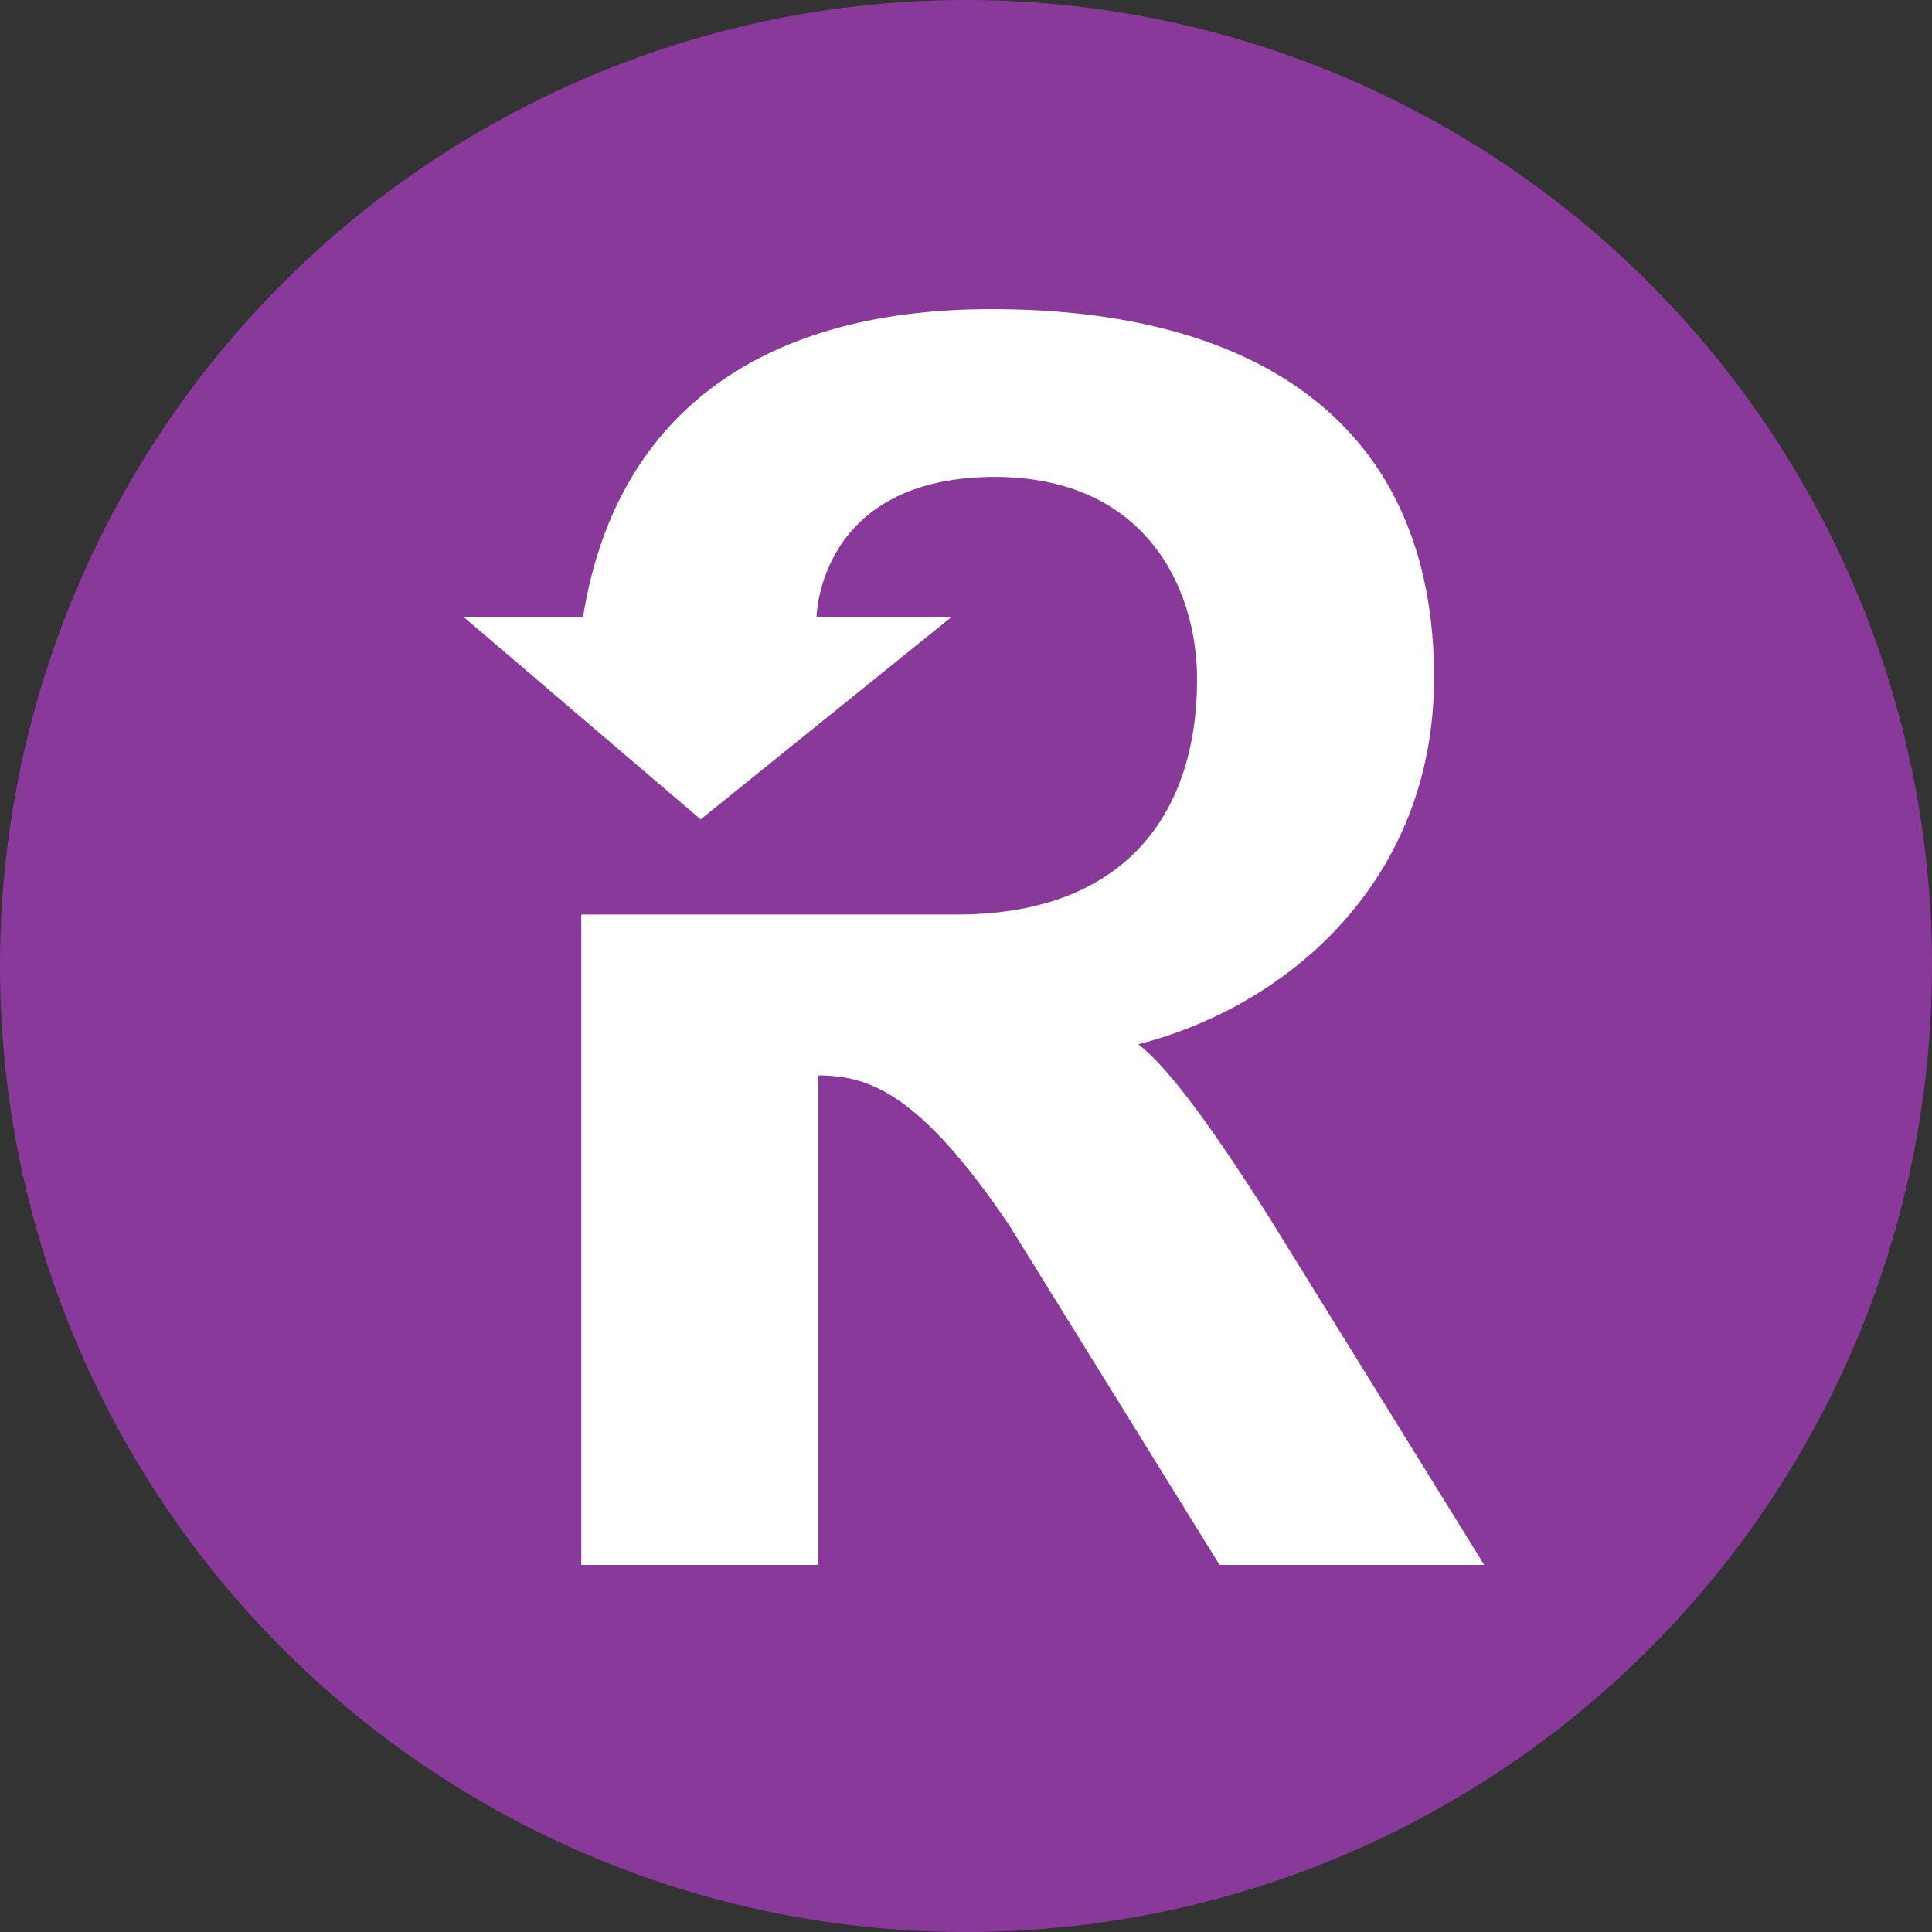
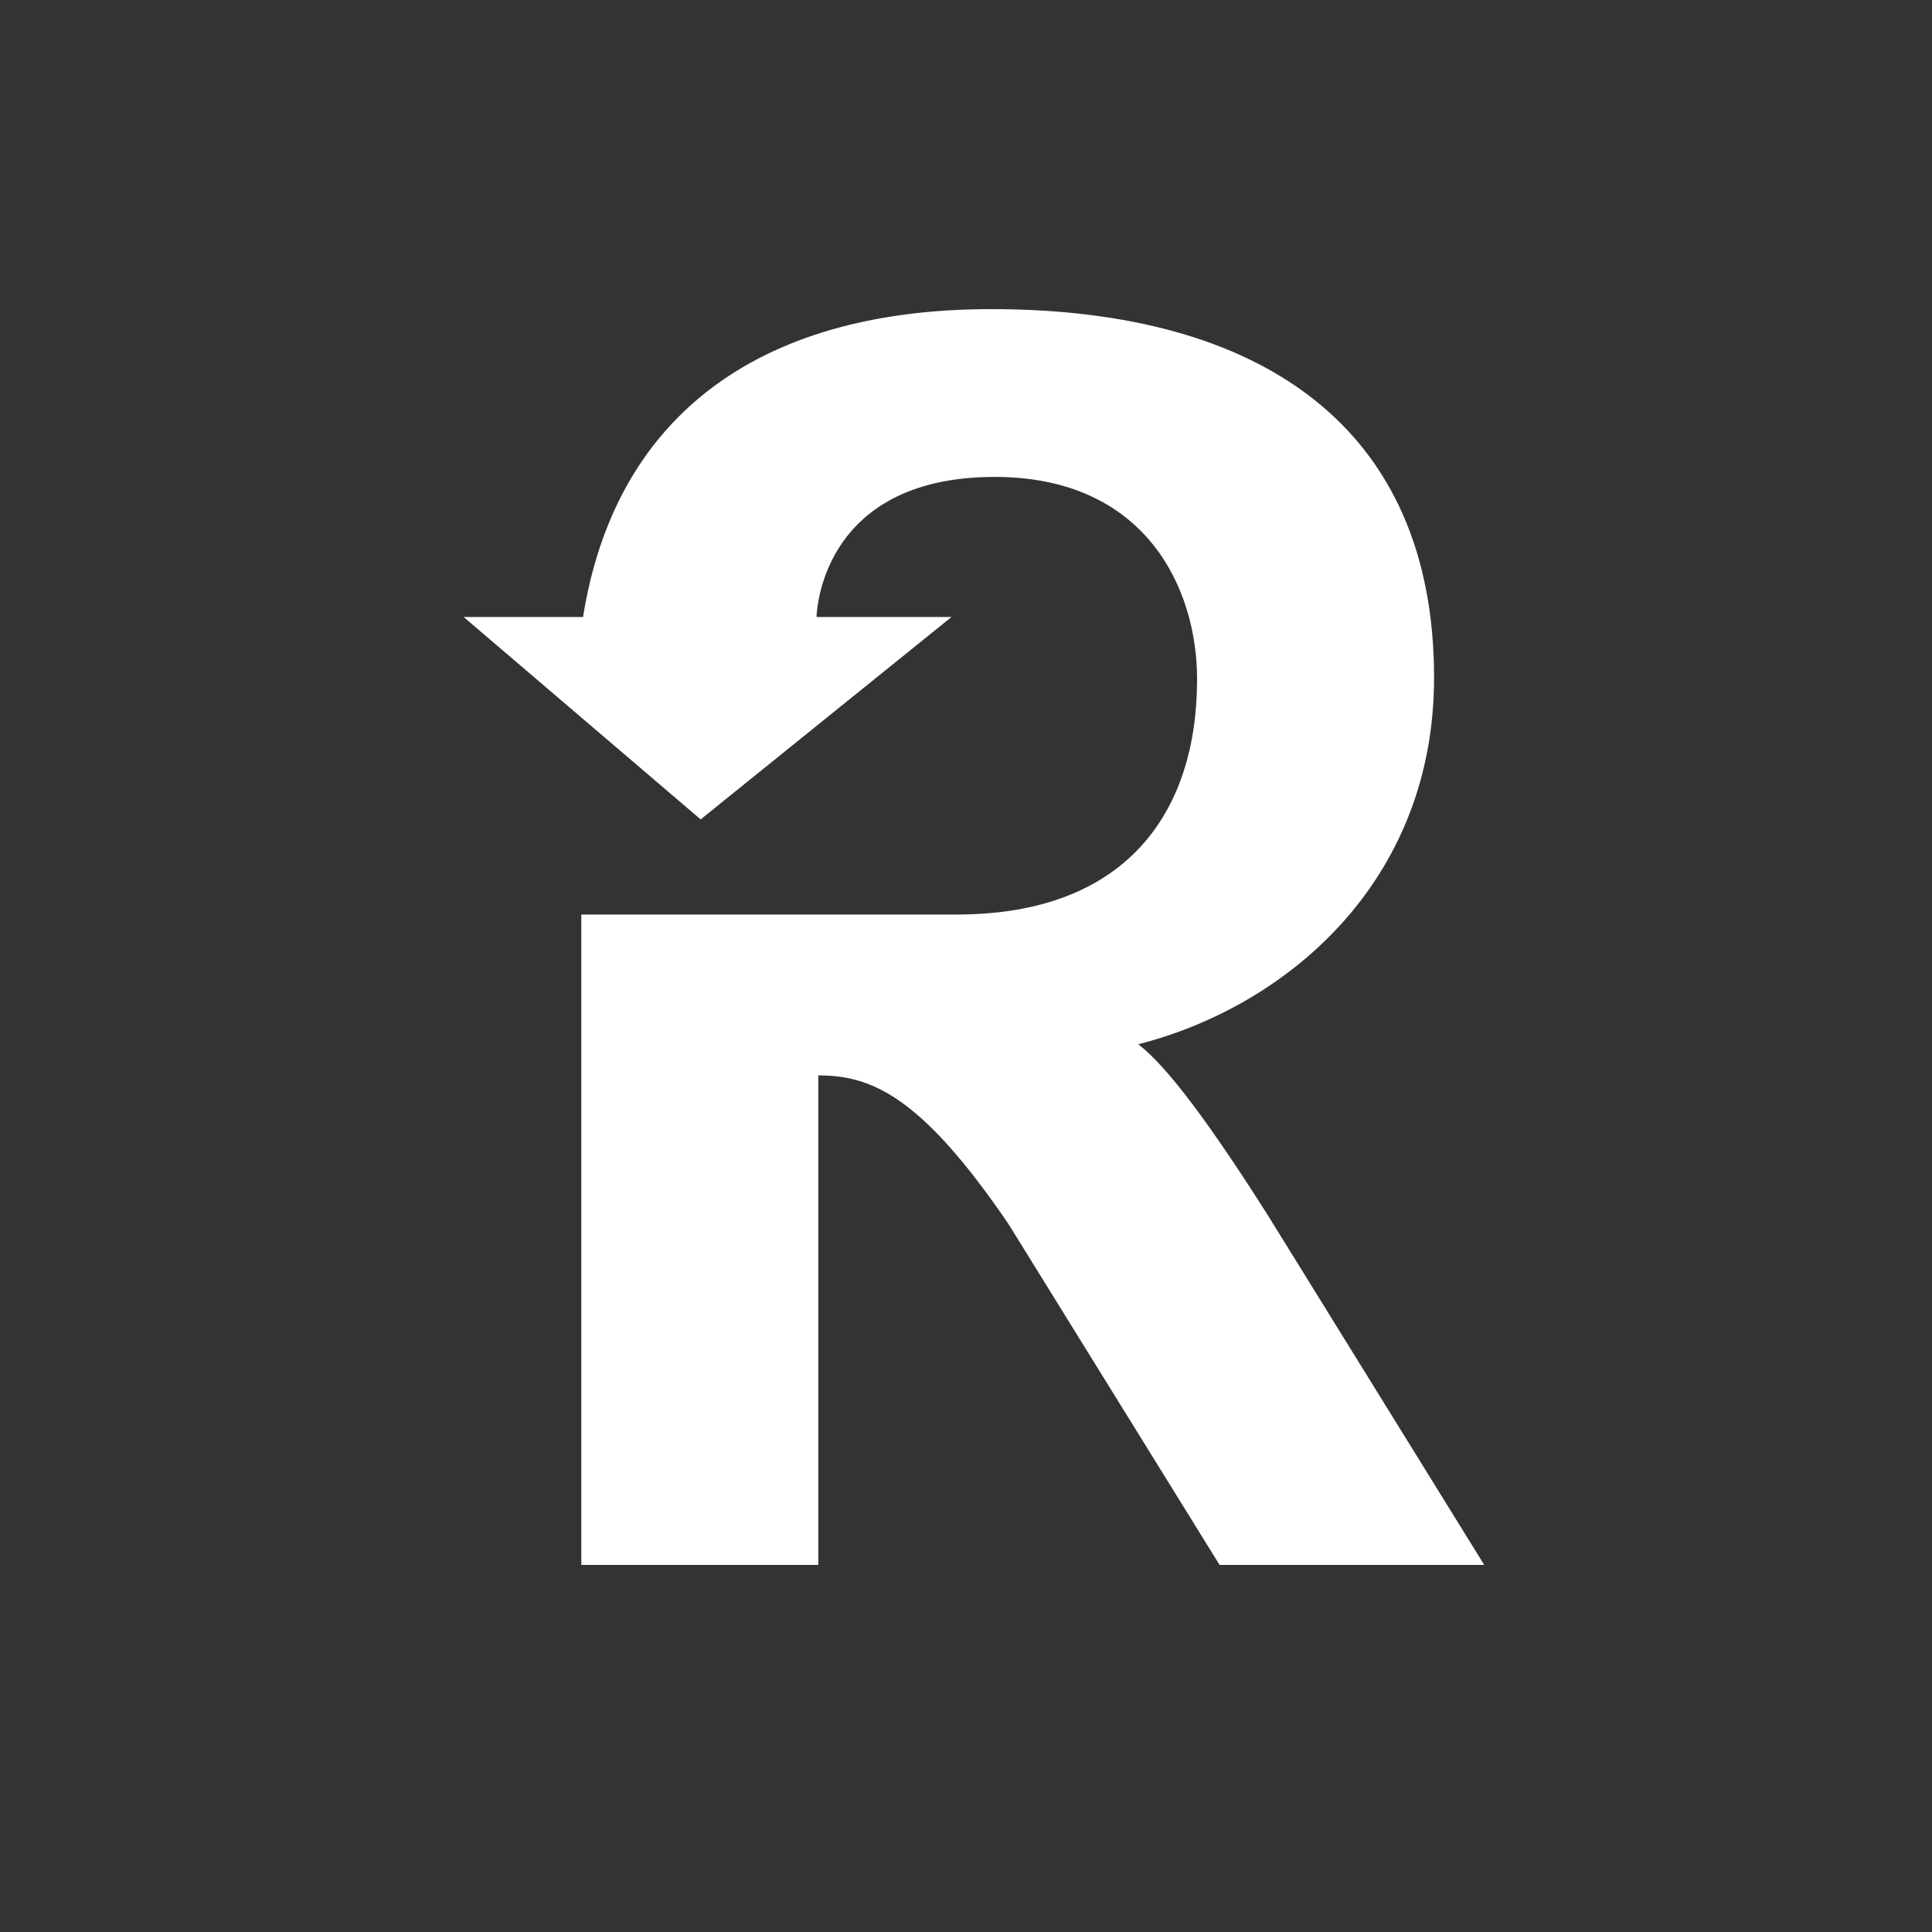
<svg xmlns="http://www.w3.org/2000/svg" width="100" height="100" viewBox="0 0 100 100" fill="none">
  <rect x="0" y="0" width="100" height="100" fill="#333333" stroke="none" />
  <g clip-path="url(#clip0_3728_260)">
-     <circle cx="50" cy="50" r="50" fill="#893999" />
    <path d="M65.632 62.915C62.678 58.259 60.439 55.215 58.917 54.051C66.617 52.081 74.227 45.635 74.227 35.07C74.227 22.178 65.364 16 51.307 16C38.952 16 31.789 21.82 30.178 31.937H24L36.266 42.412L49.248 31.937H42.264C42.264 31.937 42.354 24.685 51.486 24.685C59.276 24.685 61.961 30.415 61.961 35.16C61.961 42.054 58.291 47.336 49.517 47.336H30.088V81H42.354V55.663C45.04 55.663 47.636 56.647 52.203 63.362L63.125 81H76.824L65.632 62.915Z" fill="white" />
  </g>
  <defs>
    <clipPath id="clip0_3728_260">
      <rect width="100" height="100" fill="white" />
    </clipPath>
  </defs>
</svg>